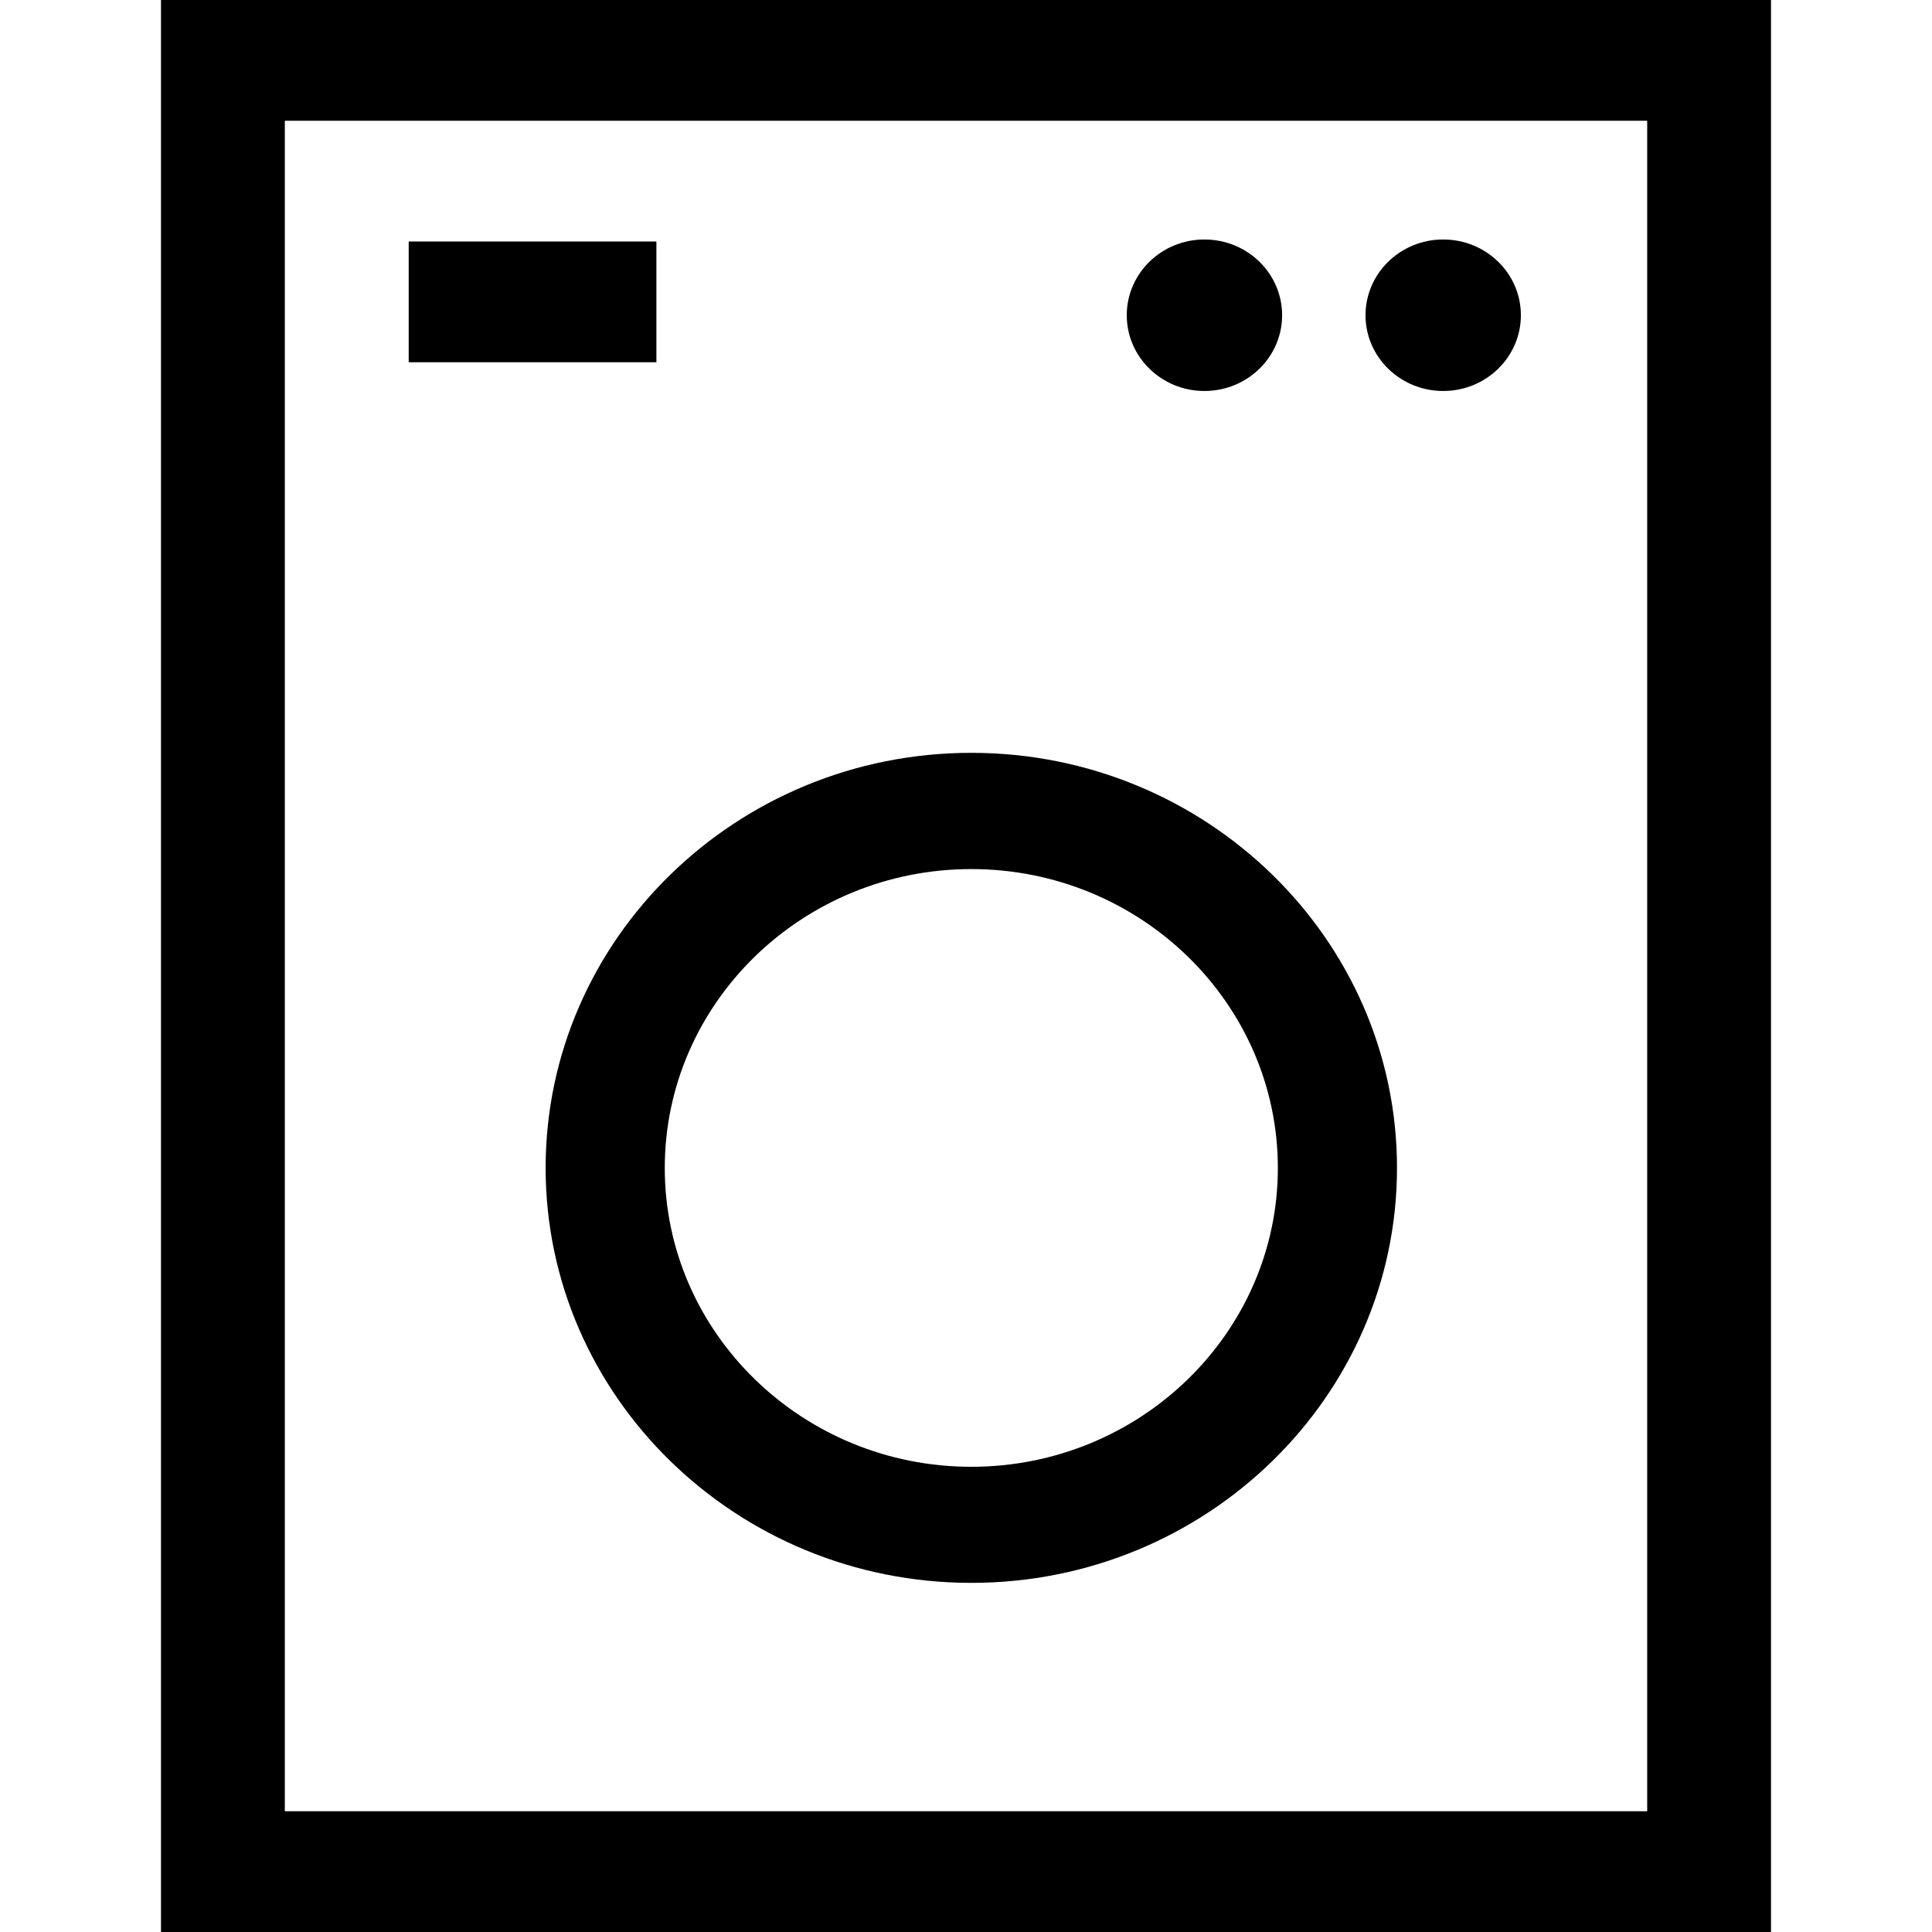
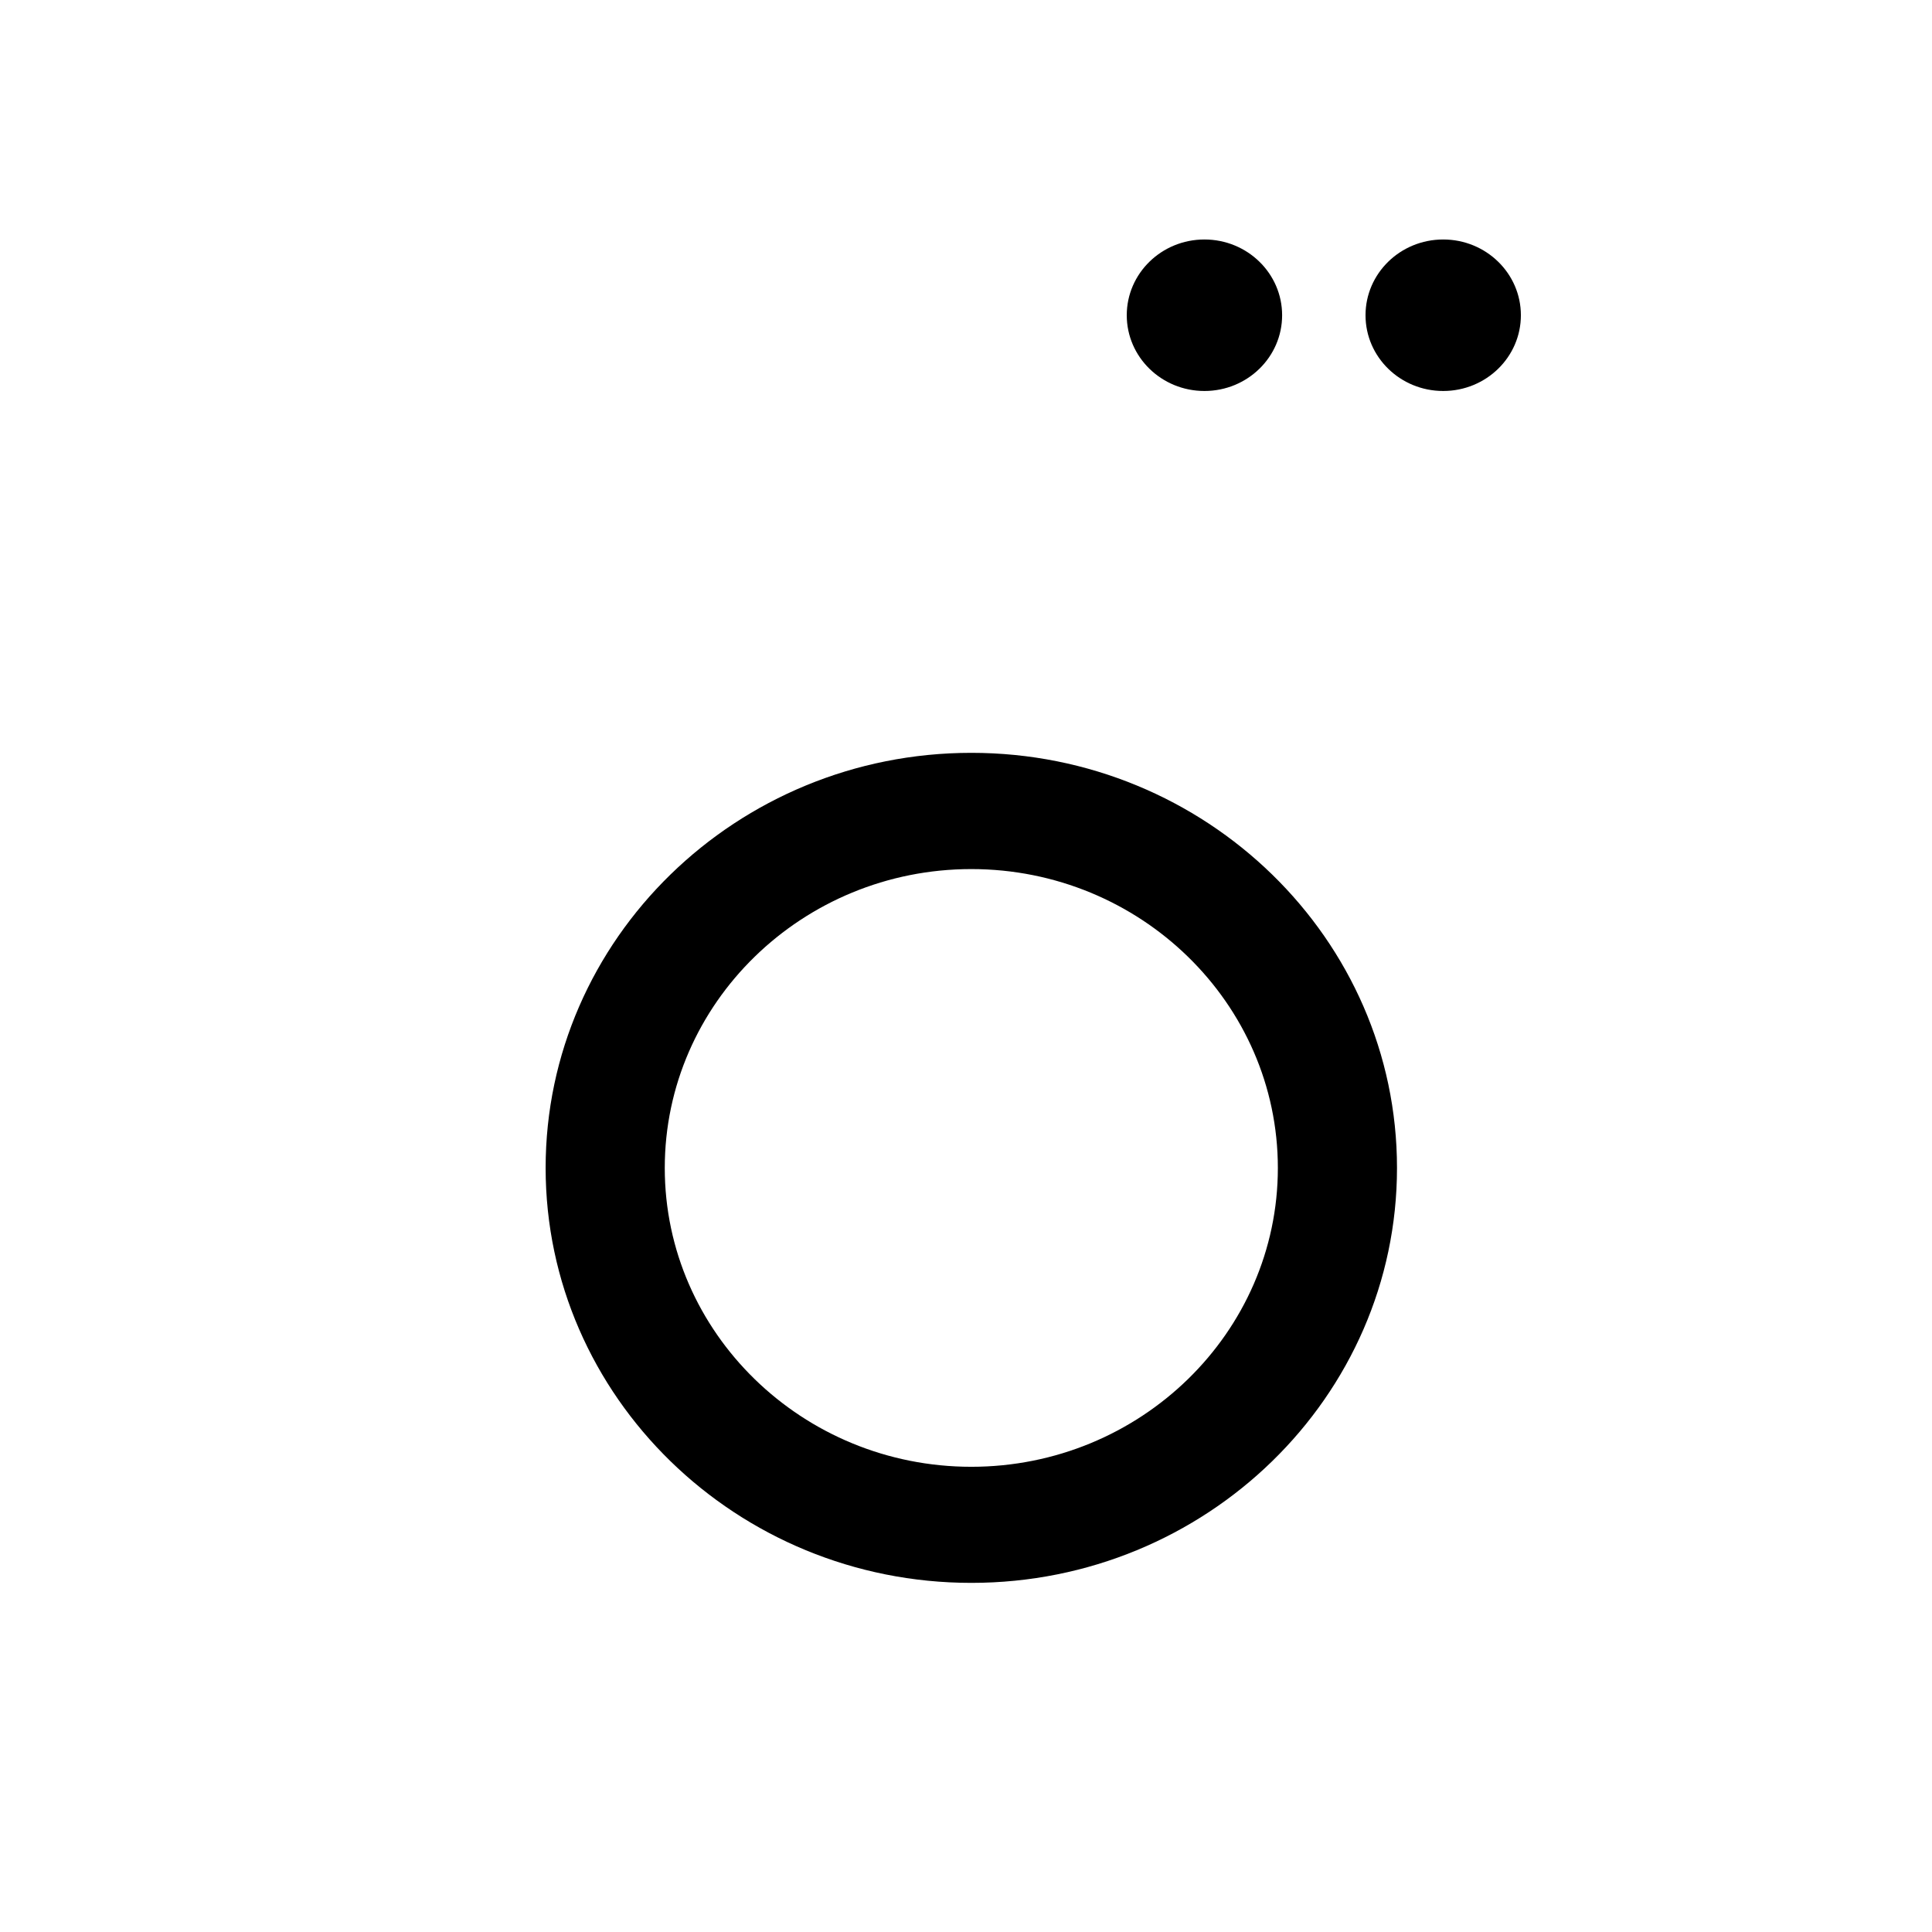
<svg xmlns="http://www.w3.org/2000/svg" width="24px" height="24px" viewBox="0 0 24 24" version="1.1">
  <title>9036C8C5-2814-4897-B4B2-F9BF7FDA6C59</title>
  <desc>Created with sketchtool.</desc>
  <defs />
  <g id="CUT" stroke="none" stroke-width="1" fill="none" fill-rule="evenodd">
    <g id="Icons" transform="translate(-120, -672)" fill="#000000">
      <g id="tehnika_dlya_doma" transform="translate(122, 672)">
        <g id="Group">
          <path d="M4.778,14.508 C4.778,17.351 7.151,19.663 10.066,19.663 C12.982,19.663 15.354,17.351 15.354,14.508 C15.354,11.665 12.982,9.352 10.066,9.352 C7.151,9.352 4.778,11.665 4.778,14.508 L4.778,14.508 Z M10.066,10.796 C12.165,10.796 13.874,12.462 13.874,14.509 C13.874,16.555 12.165,18.221 10.066,18.221 C7.967,18.221 6.258,16.555 6.258,14.509 C6.258,12.462 7.967,10.796 10.066,10.796 L10.066,10.796 Z" id="Shape" />
-           <path d="M0,0 L0,24 L20,24 L20,0 L0,0 L0,0 Z M18.462,22.5 L1.538,22.5 L1.538,1.5 L18.462,1.5 L18.462,22.5 L18.462,22.5 Z" id="Shape" />
          <ellipse id="Oval" cx="15.928" cy="3.916" rx="0.965" ry="0.941" />
          <ellipse id="Oval" cx="12.962" cy="3.916" rx="0.965" ry="0.941" />
-           <rect id="Rectangle-path" x="3.077" y="3" width="3.077" height="1.5" />
        </g>
      </g>
    </g>
  </g>
</svg>